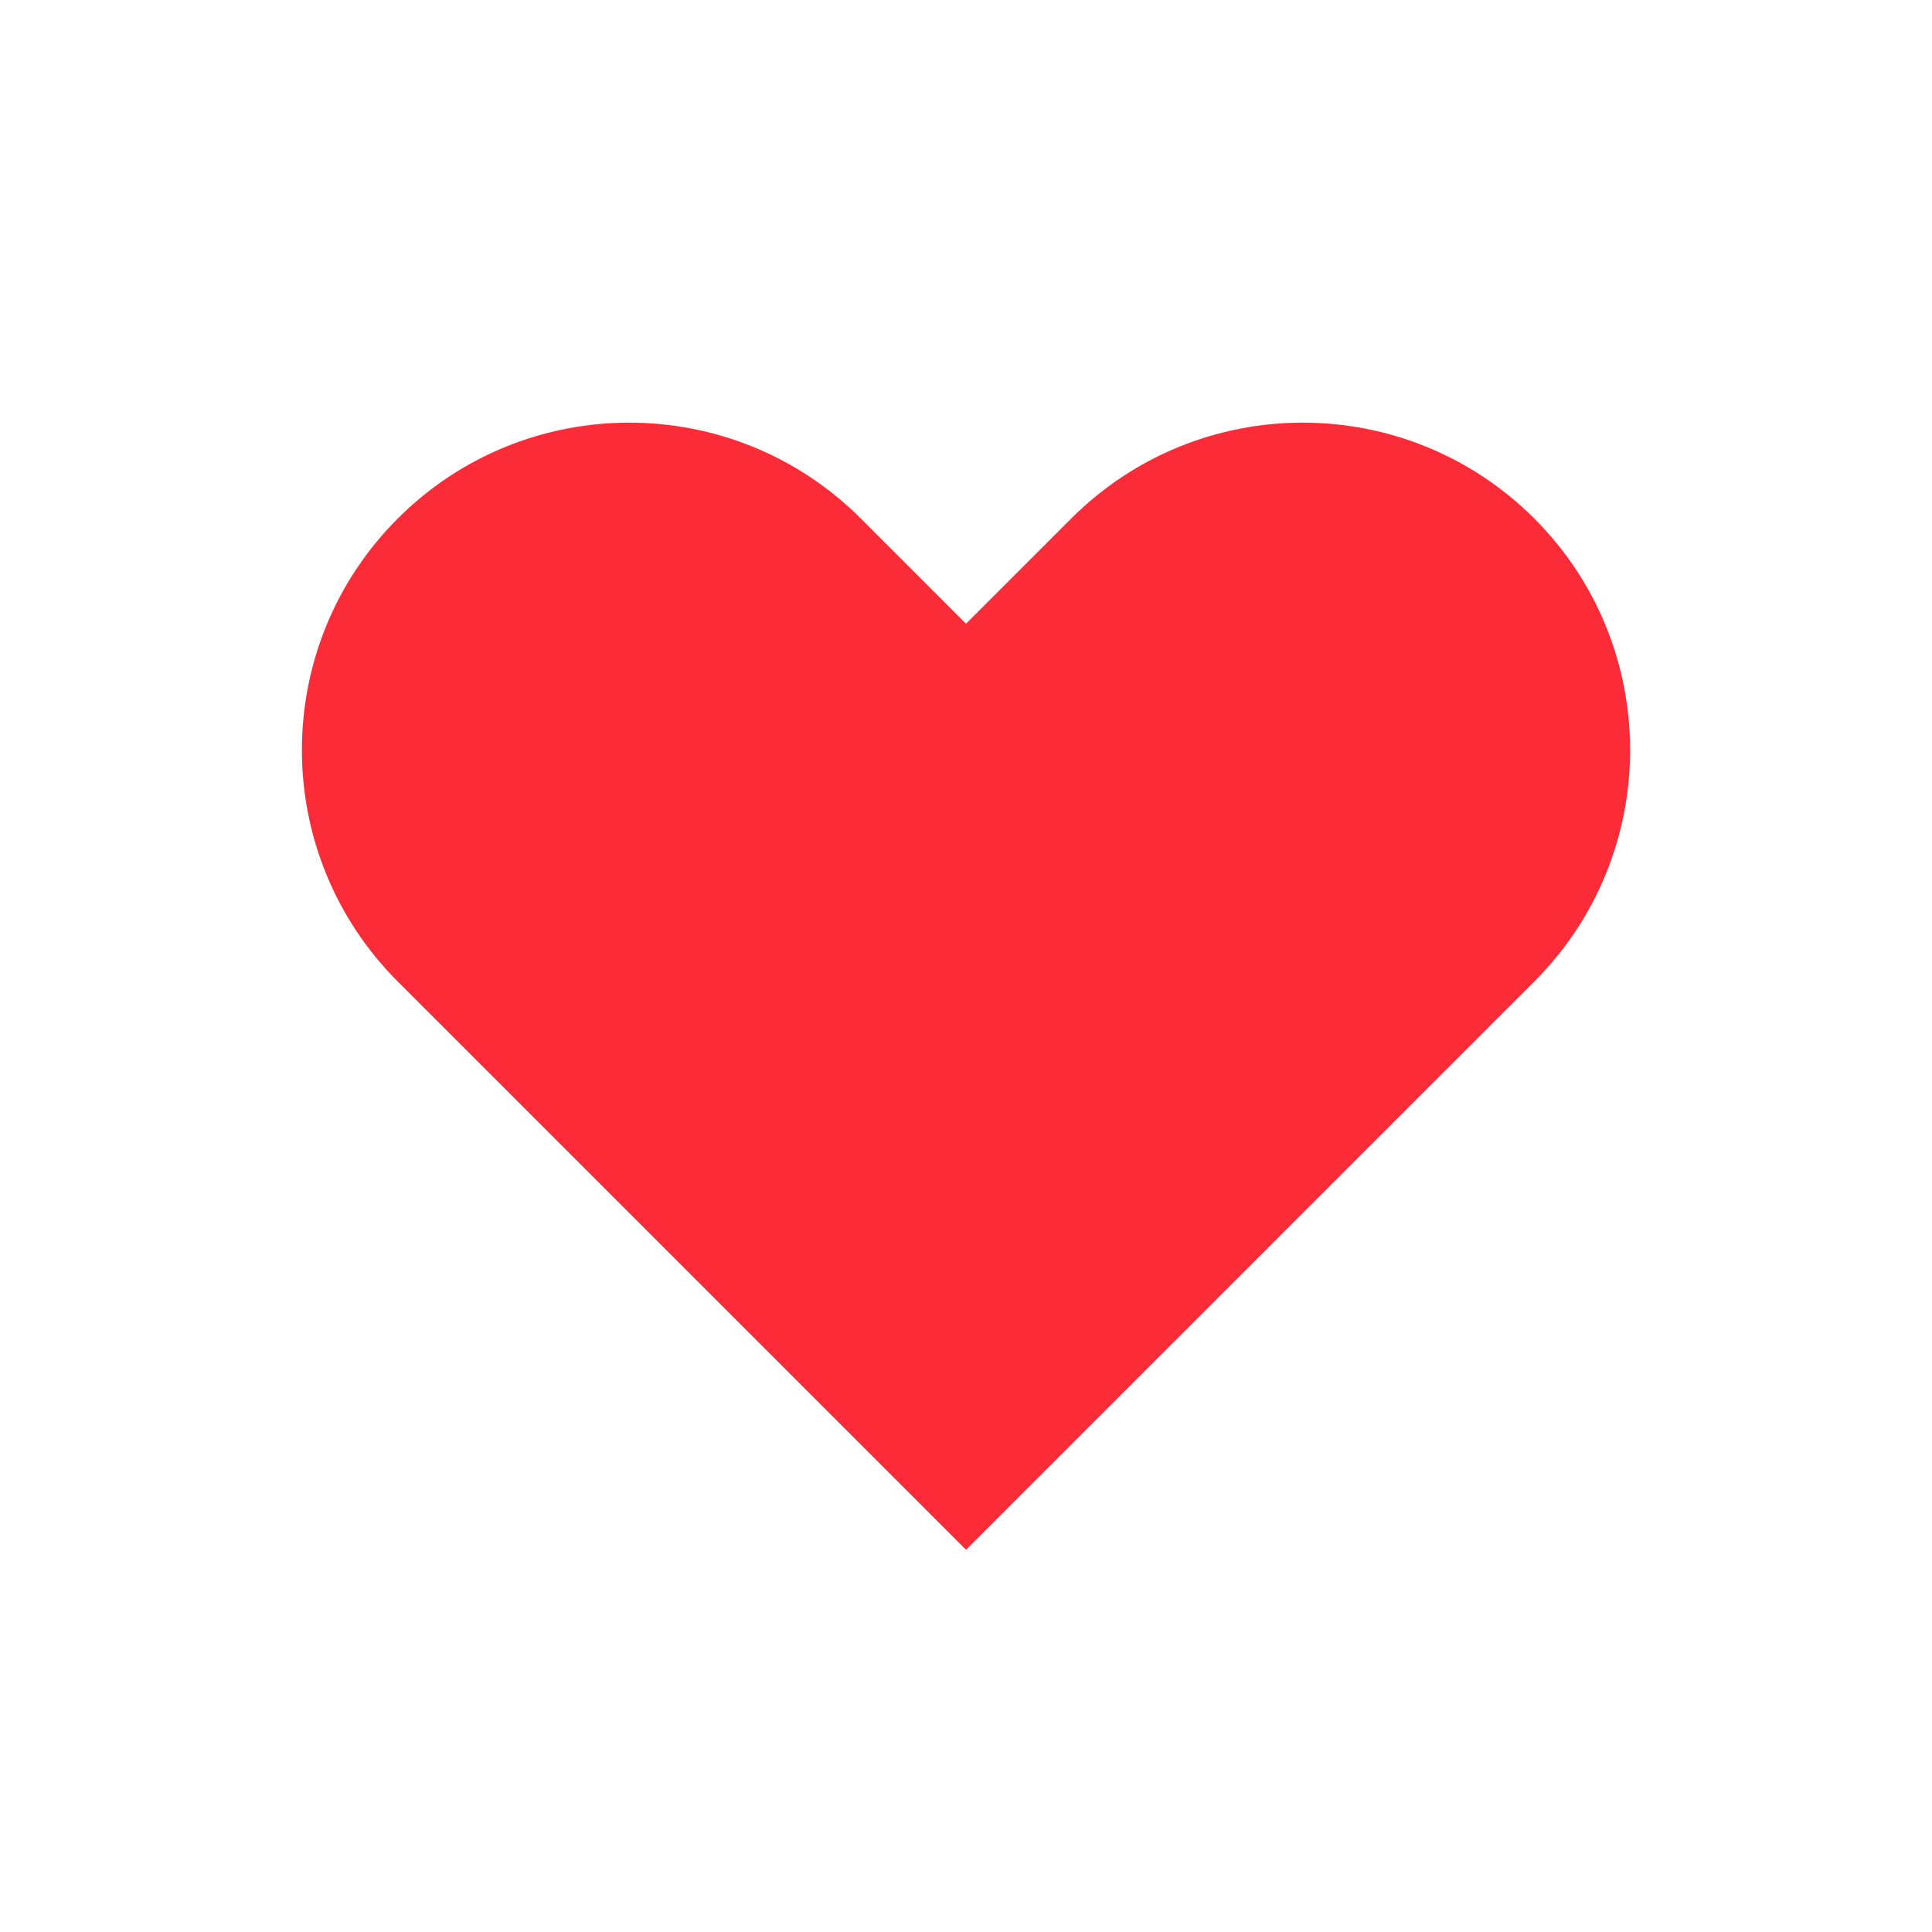
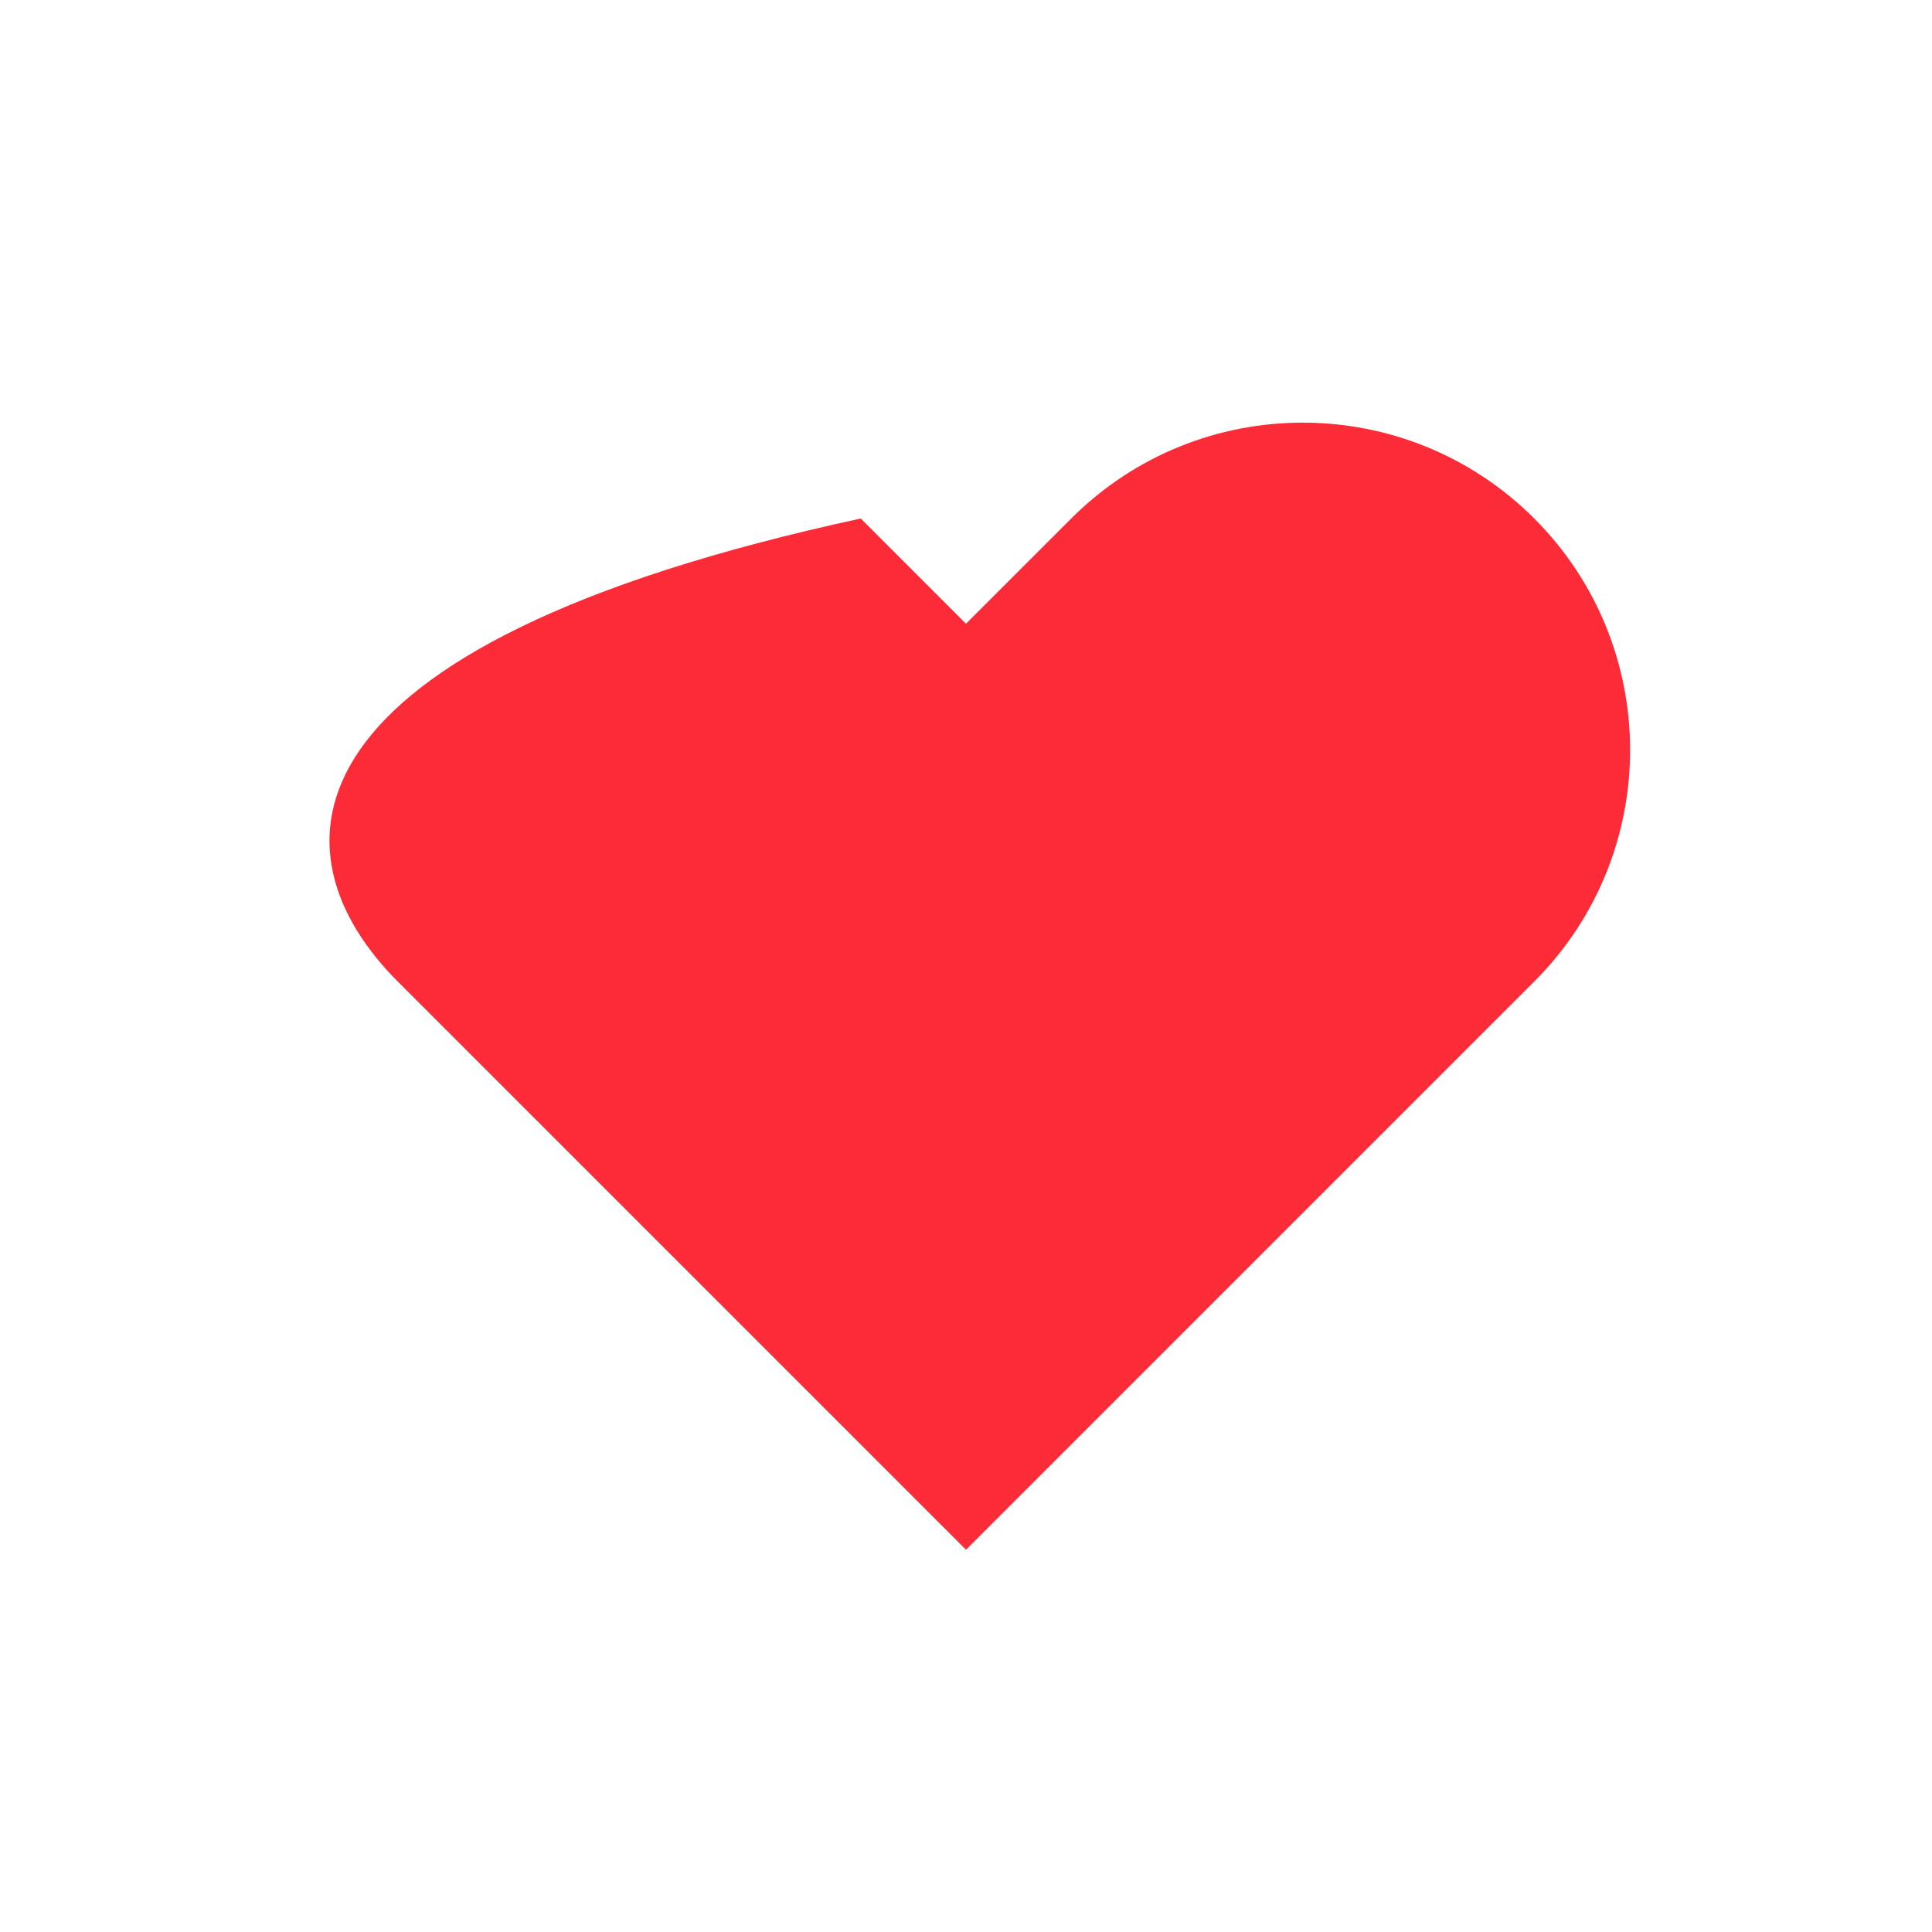
<svg xmlns="http://www.w3.org/2000/svg" width="32" height="32" viewBox="0 0 32 32" fill="none">
-   <path fill-rule="evenodd" clip-rule="evenodd" d="M25.412 16.257C27.529 14.139 27.529 10.706 25.412 8.588C23.294 6.471 19.861 6.471 17.743 8.588L16 10.331L14.257 8.588C12.139 6.471 8.706 6.471 6.588 8.588C4.471 10.706 4.471 14.139 6.588 16.257L16 25.669L23.669 18L23.669 18L25.412 16.257Z" fill="#FC2B38" />
+   <path fill-rule="evenodd" clip-rule="evenodd" d="M25.412 16.257C27.529 14.139 27.529 10.706 25.412 8.588C23.294 6.471 19.861 6.471 17.743 8.588L16 10.331L14.257 8.588C4.471 10.706 4.471 14.139 6.588 16.257L16 25.669L23.669 18L23.669 18L25.412 16.257Z" fill="#FC2B38" />
</svg>